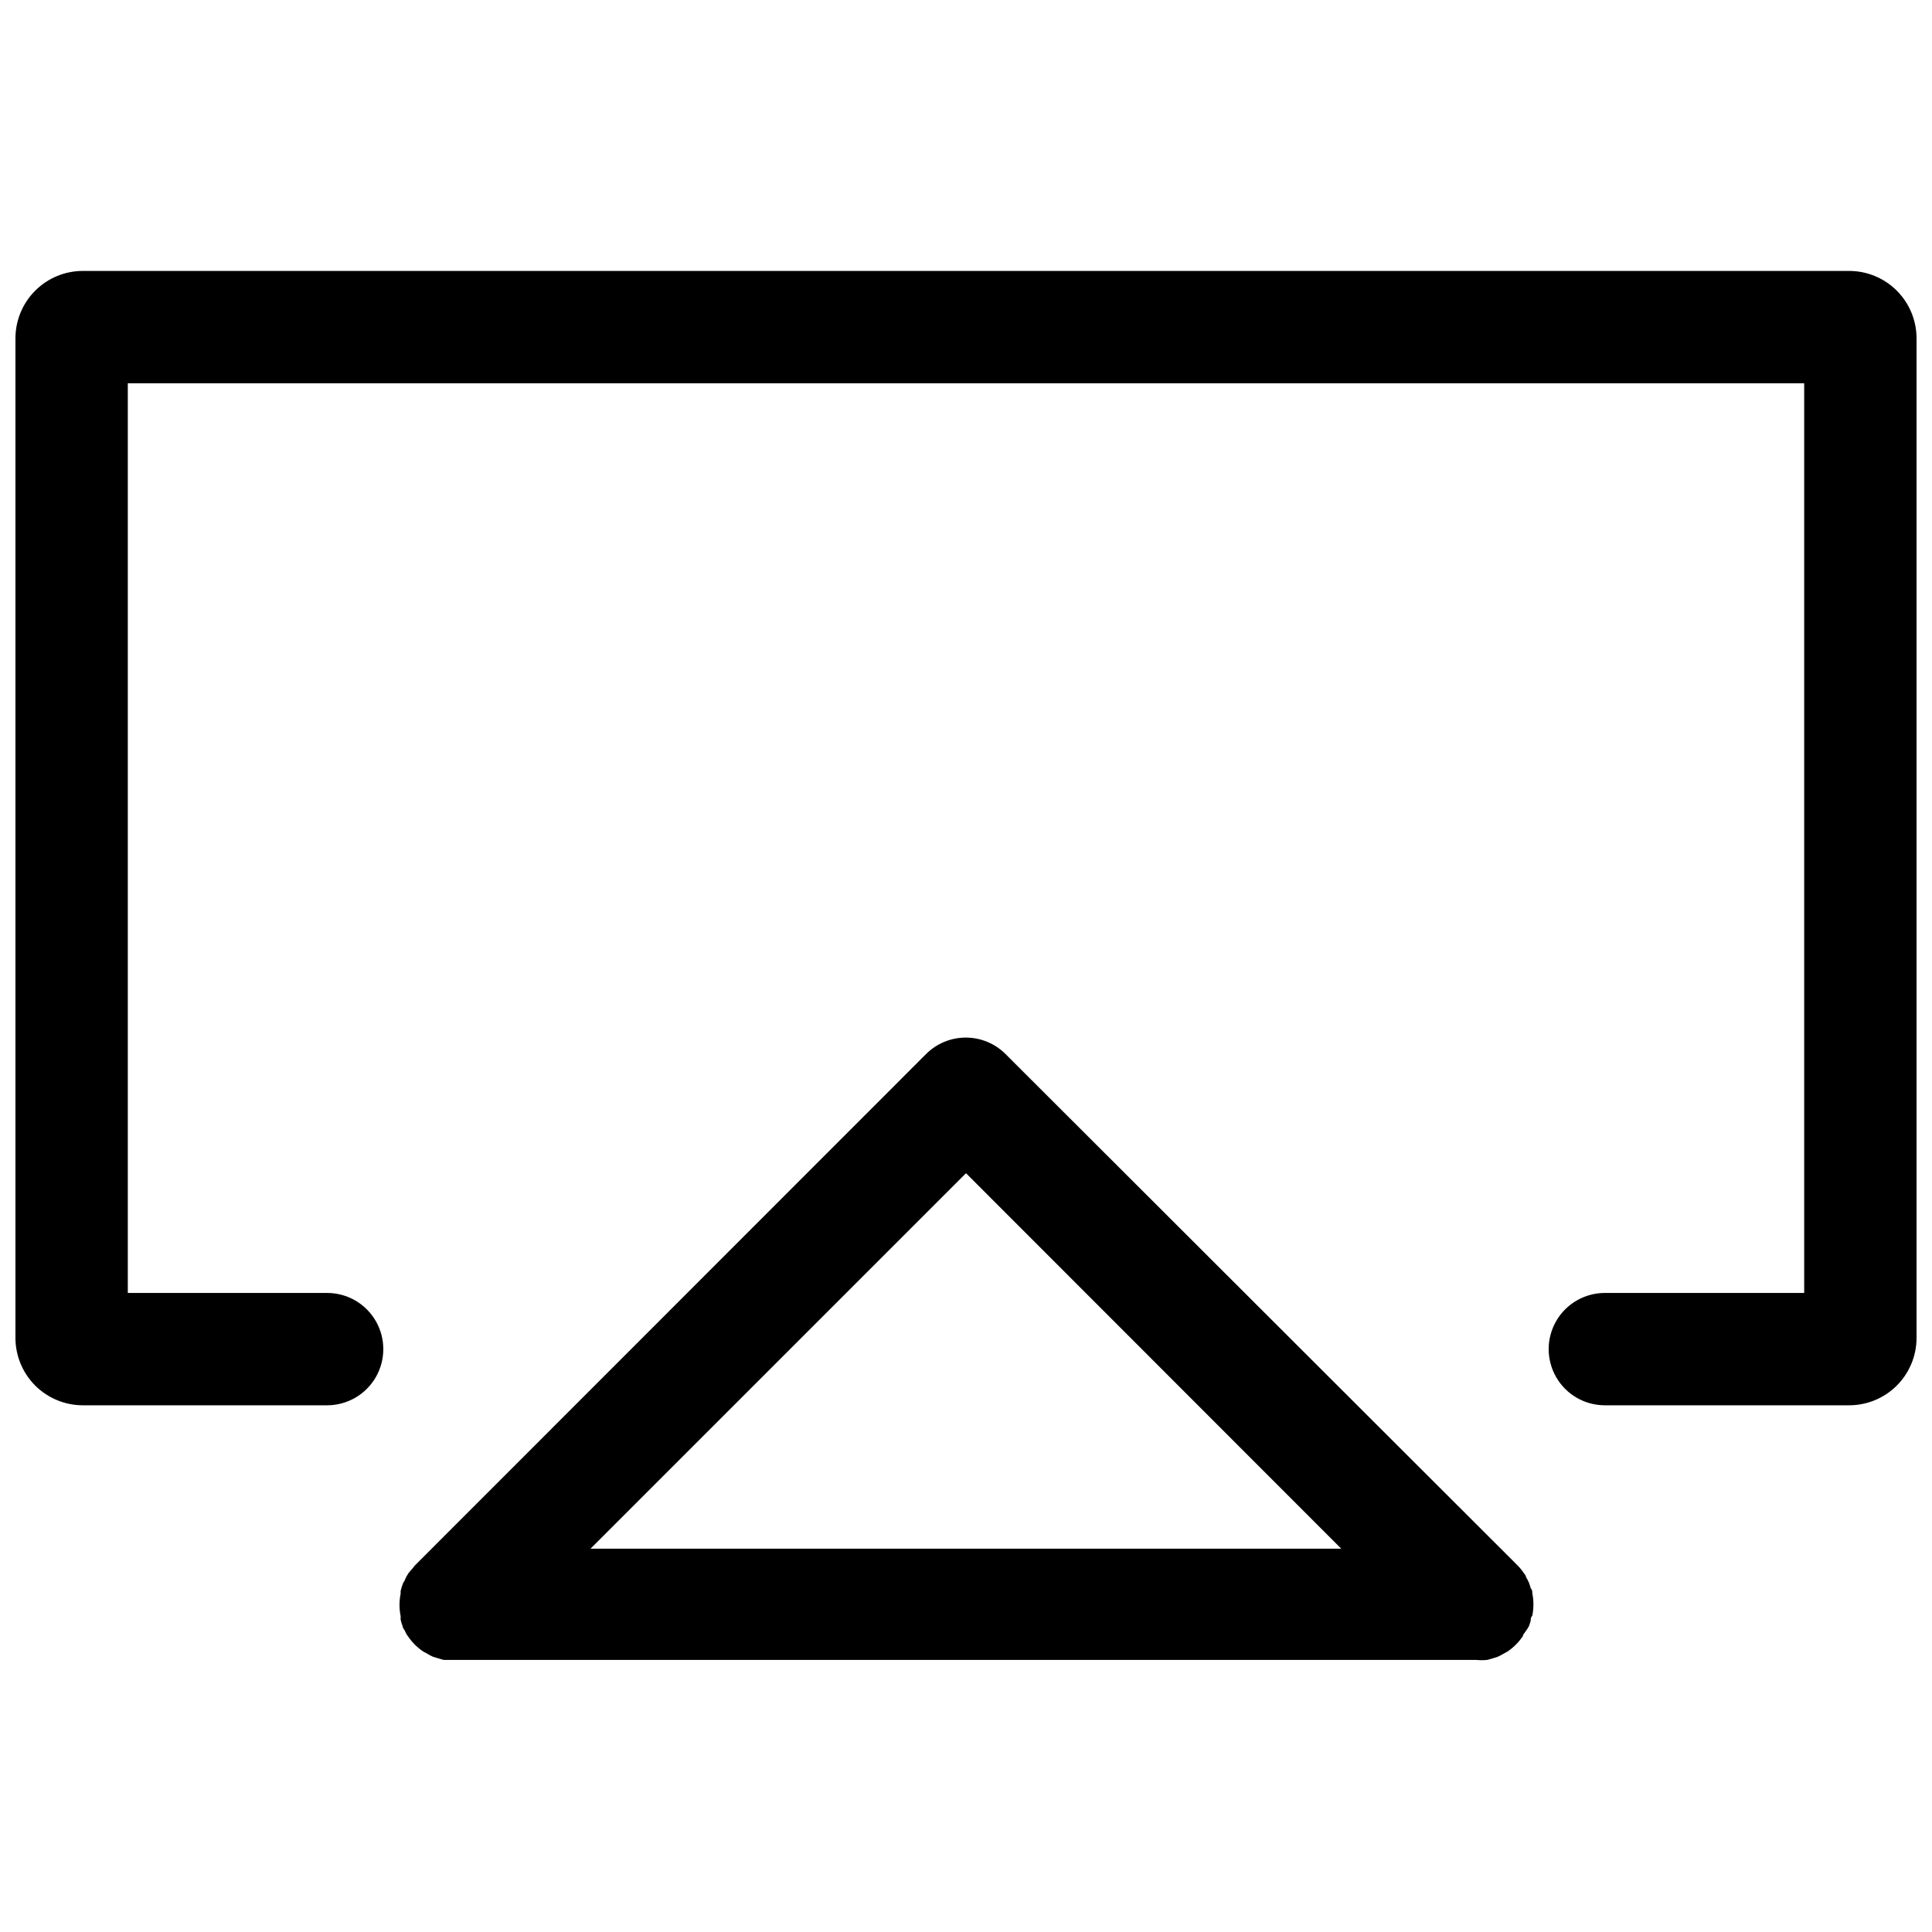
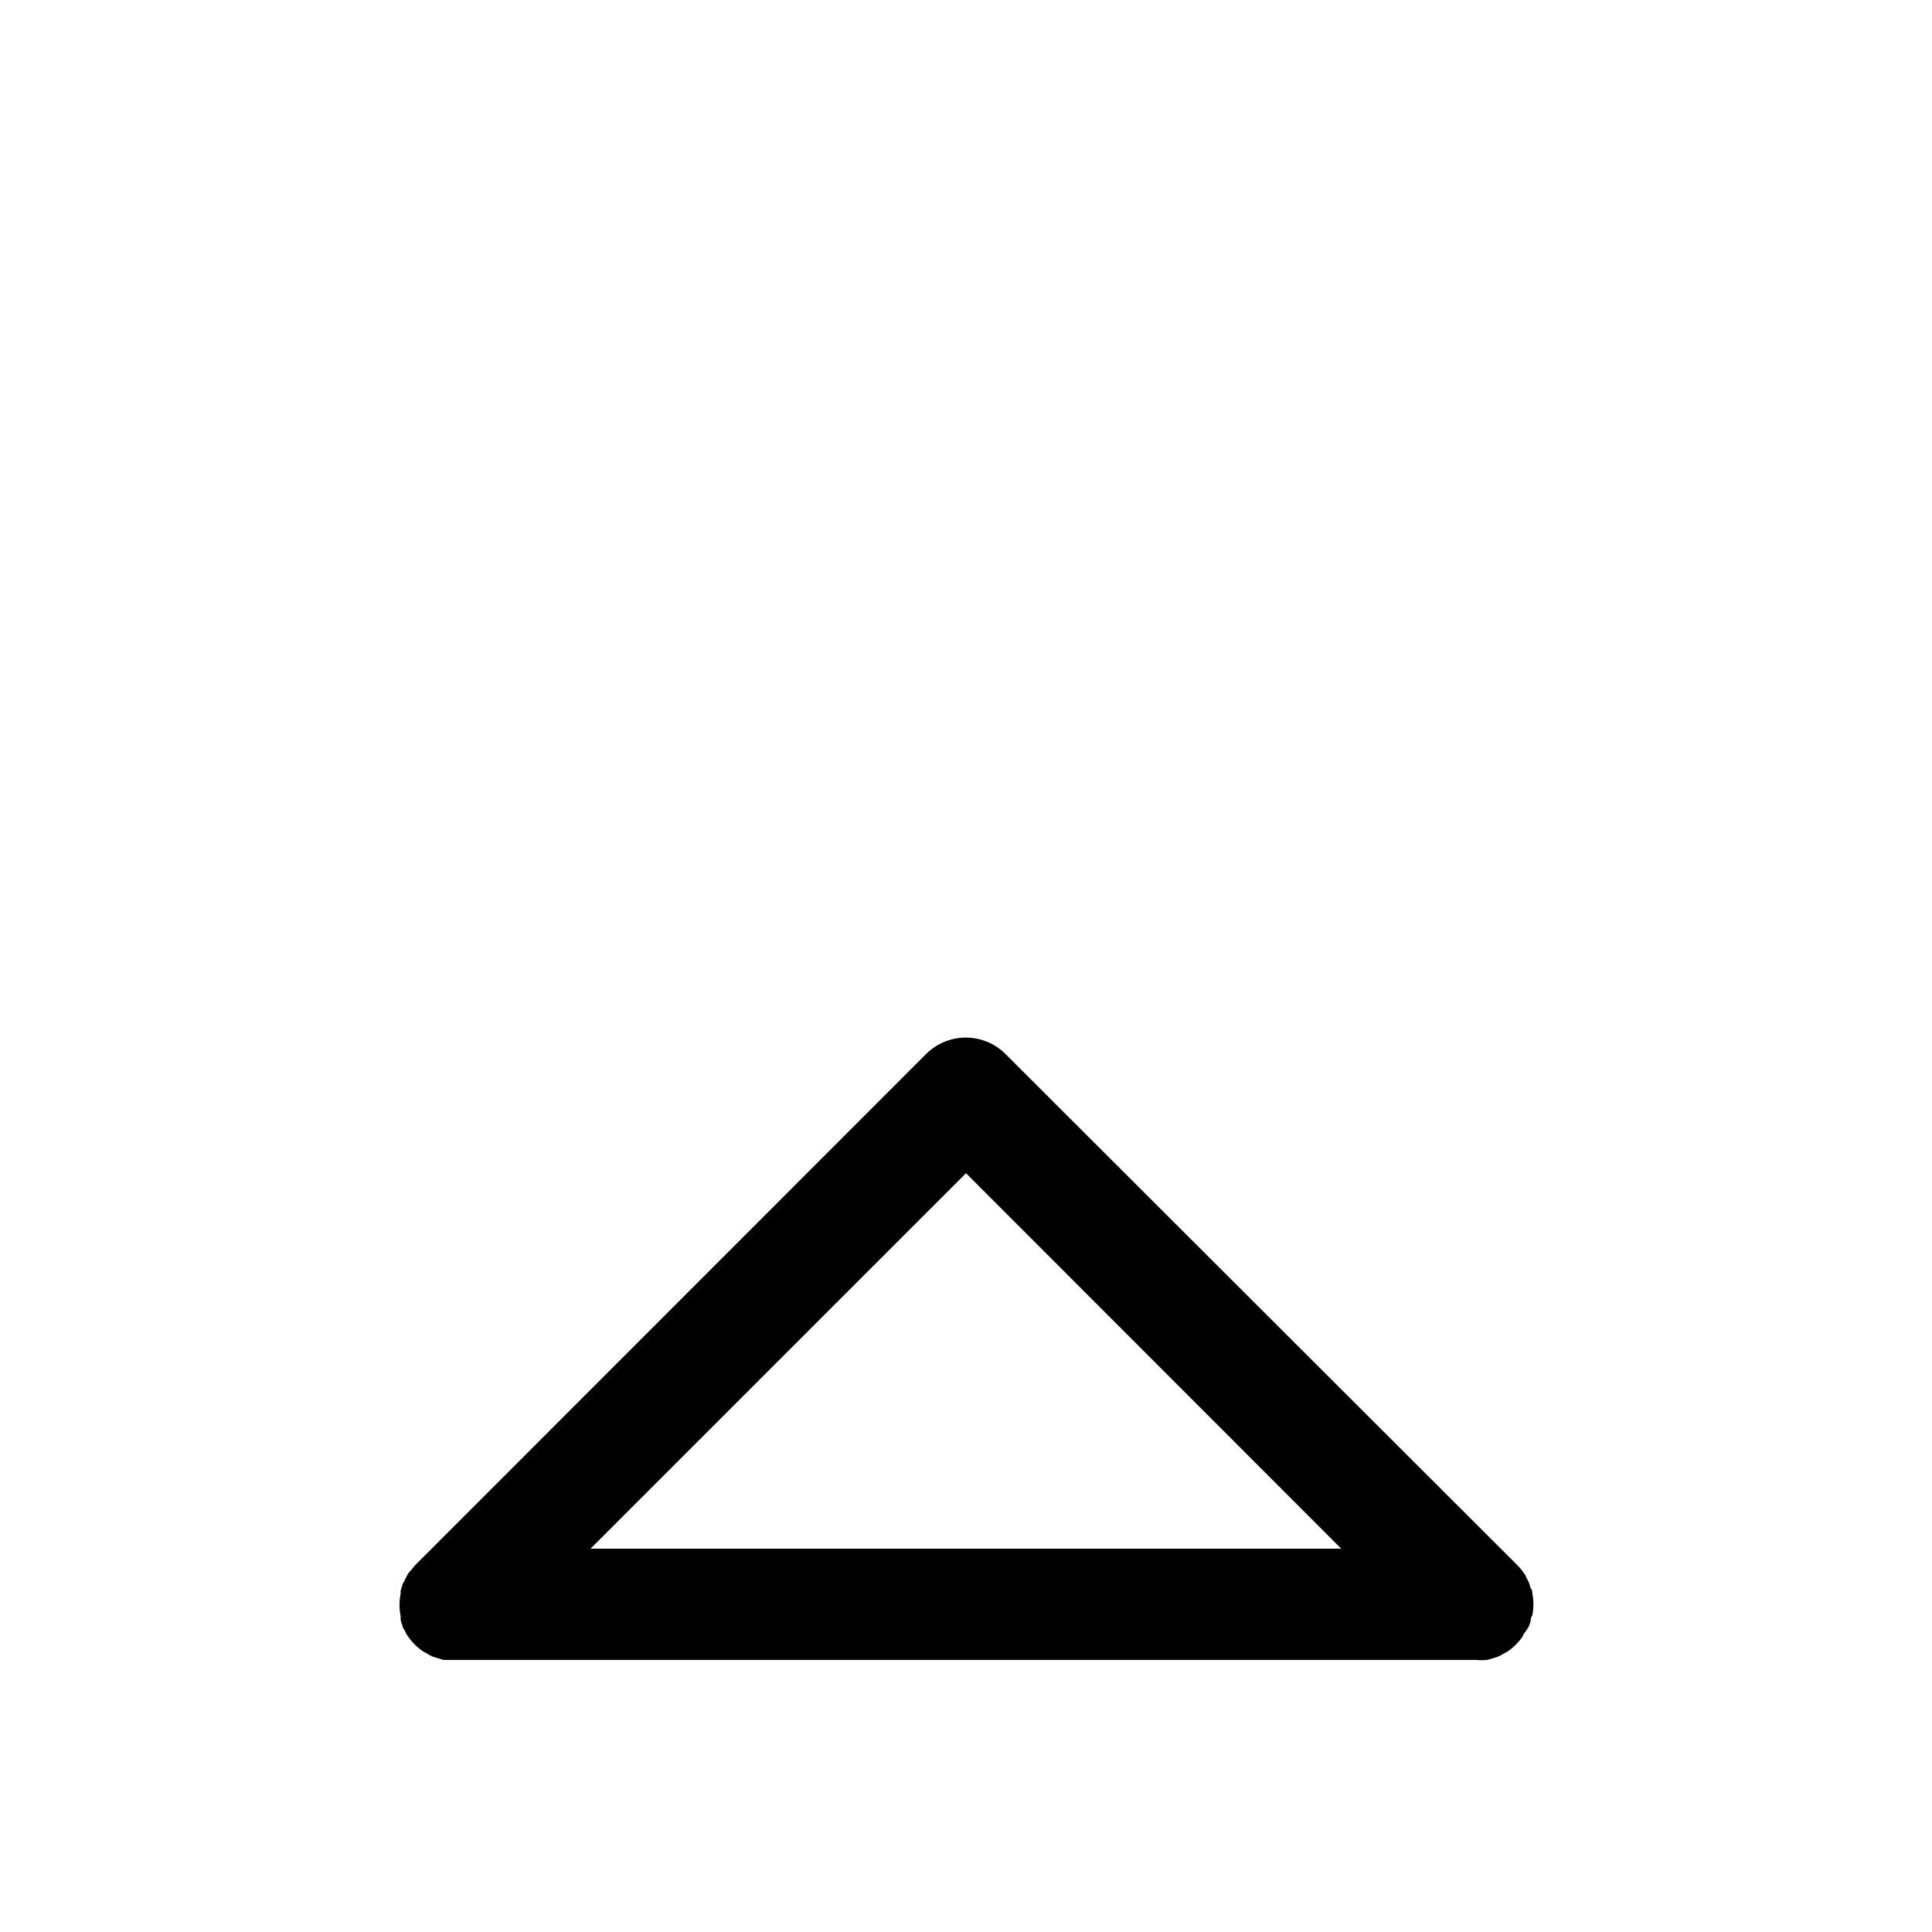
<svg xmlns="http://www.w3.org/2000/svg" width="800px" height="800px" version="1.1" viewBox="144 144 512 512">
  <defs>
    <clipPath id="a">
-       <path d="m148.09 215h503.81v302h-503.81z" />
-     </clipPath>
+       </clipPath>
  </defs>
  <g clip-path="url(#a)">
-     <path d="m634.04 215.8h-468.08c-4.738 0-9.285 1.883-12.633 5.231-3.352 3.352-5.234 7.898-5.234 12.633v264.89c0 4.738 1.883 9.281 5.234 12.633 3.348 3.348 7.894 5.231 12.633 5.231h64.73c5.32 0 10.234-2.836 12.895-7.441 2.66-4.609 2.66-10.285 0-14.891-2.66-4.606-7.574-7.441-12.895-7.441h-52.82v-241.07h444.26v241.07h-52.824c-5.32 0-10.234 2.836-12.895 7.441-2.66 4.606-2.66 10.281 0 14.891 2.66 4.606 7.574 7.441 12.895 7.441h64.734c4.738 0 9.281-1.883 12.633-5.231 3.348-3.352 5.231-7.894 5.231-12.633v-264.89c0-4.734-1.883-9.281-5.231-12.633-3.352-3.348-7.894-5.231-12.633-5.231z" />
-   </g>
+     </g>
  <path d="m549.18 574.96c0.188-0.484 0.344-0.984 0.477-1.488 0-0.418 0-0.832 0.418-1.309 0.395-1.965 0.395-3.992 0-5.957 0-0.477 0-0.895-0.418-1.309-0.133-0.504-0.289-1.004-0.477-1.488-0.227-0.512-0.488-1.008-0.773-1.488 0-0.355-0.355-0.715-0.594-1.07l-0.004-0.004c-0.555-0.816-1.195-1.574-1.902-2.262l-135.42-135.24c-2.793-2.801-6.586-4.375-10.543-4.375-3.953 0-7.746 1.574-10.539 4.375l-135.36 135.42c-0.297 0.297-0.535 0.715-0.832 1.012-0.359 0.379-0.695 0.777-1.012 1.191-0.332 0.535-0.633 1.094-0.895 1.668 0 0.297-0.355 0.594-0.477 0.895v-0.004c-0.27 0.68-0.488 1.375-0.656 2.086v0.715c-0.398 1.965-0.398 3.988 0 5.953v0.953c0.145 0.605 0.32 1.203 0.539 1.789 0 0.477 0.477 0.832 0.656 1.309 0.18 0.477 0.418 0.895 0.715 1.25h-0.004c1.09 1.625 2.484 3.019 4.109 4.109l0.895 0.477c0.535 0.332 1.094 0.633 1.668 0.895l1.191 0.355 1.609 0.477h273.64c0.973 0.098 1.949 0.098 2.918 0l1.309-0.355 1.488-0.477h0.004c0.512-0.23 1.008-0.488 1.488-0.777l1.07-0.594h0.004c1.625-1.086 3.019-2.484 4.106-4.109 0-0.355 0.355-0.715 0.594-1.07h0.004c0.371-0.496 0.707-1.012 1.012-1.551zm-149.18-120.05 99.449 99.512h-198.96z" />
</svg>